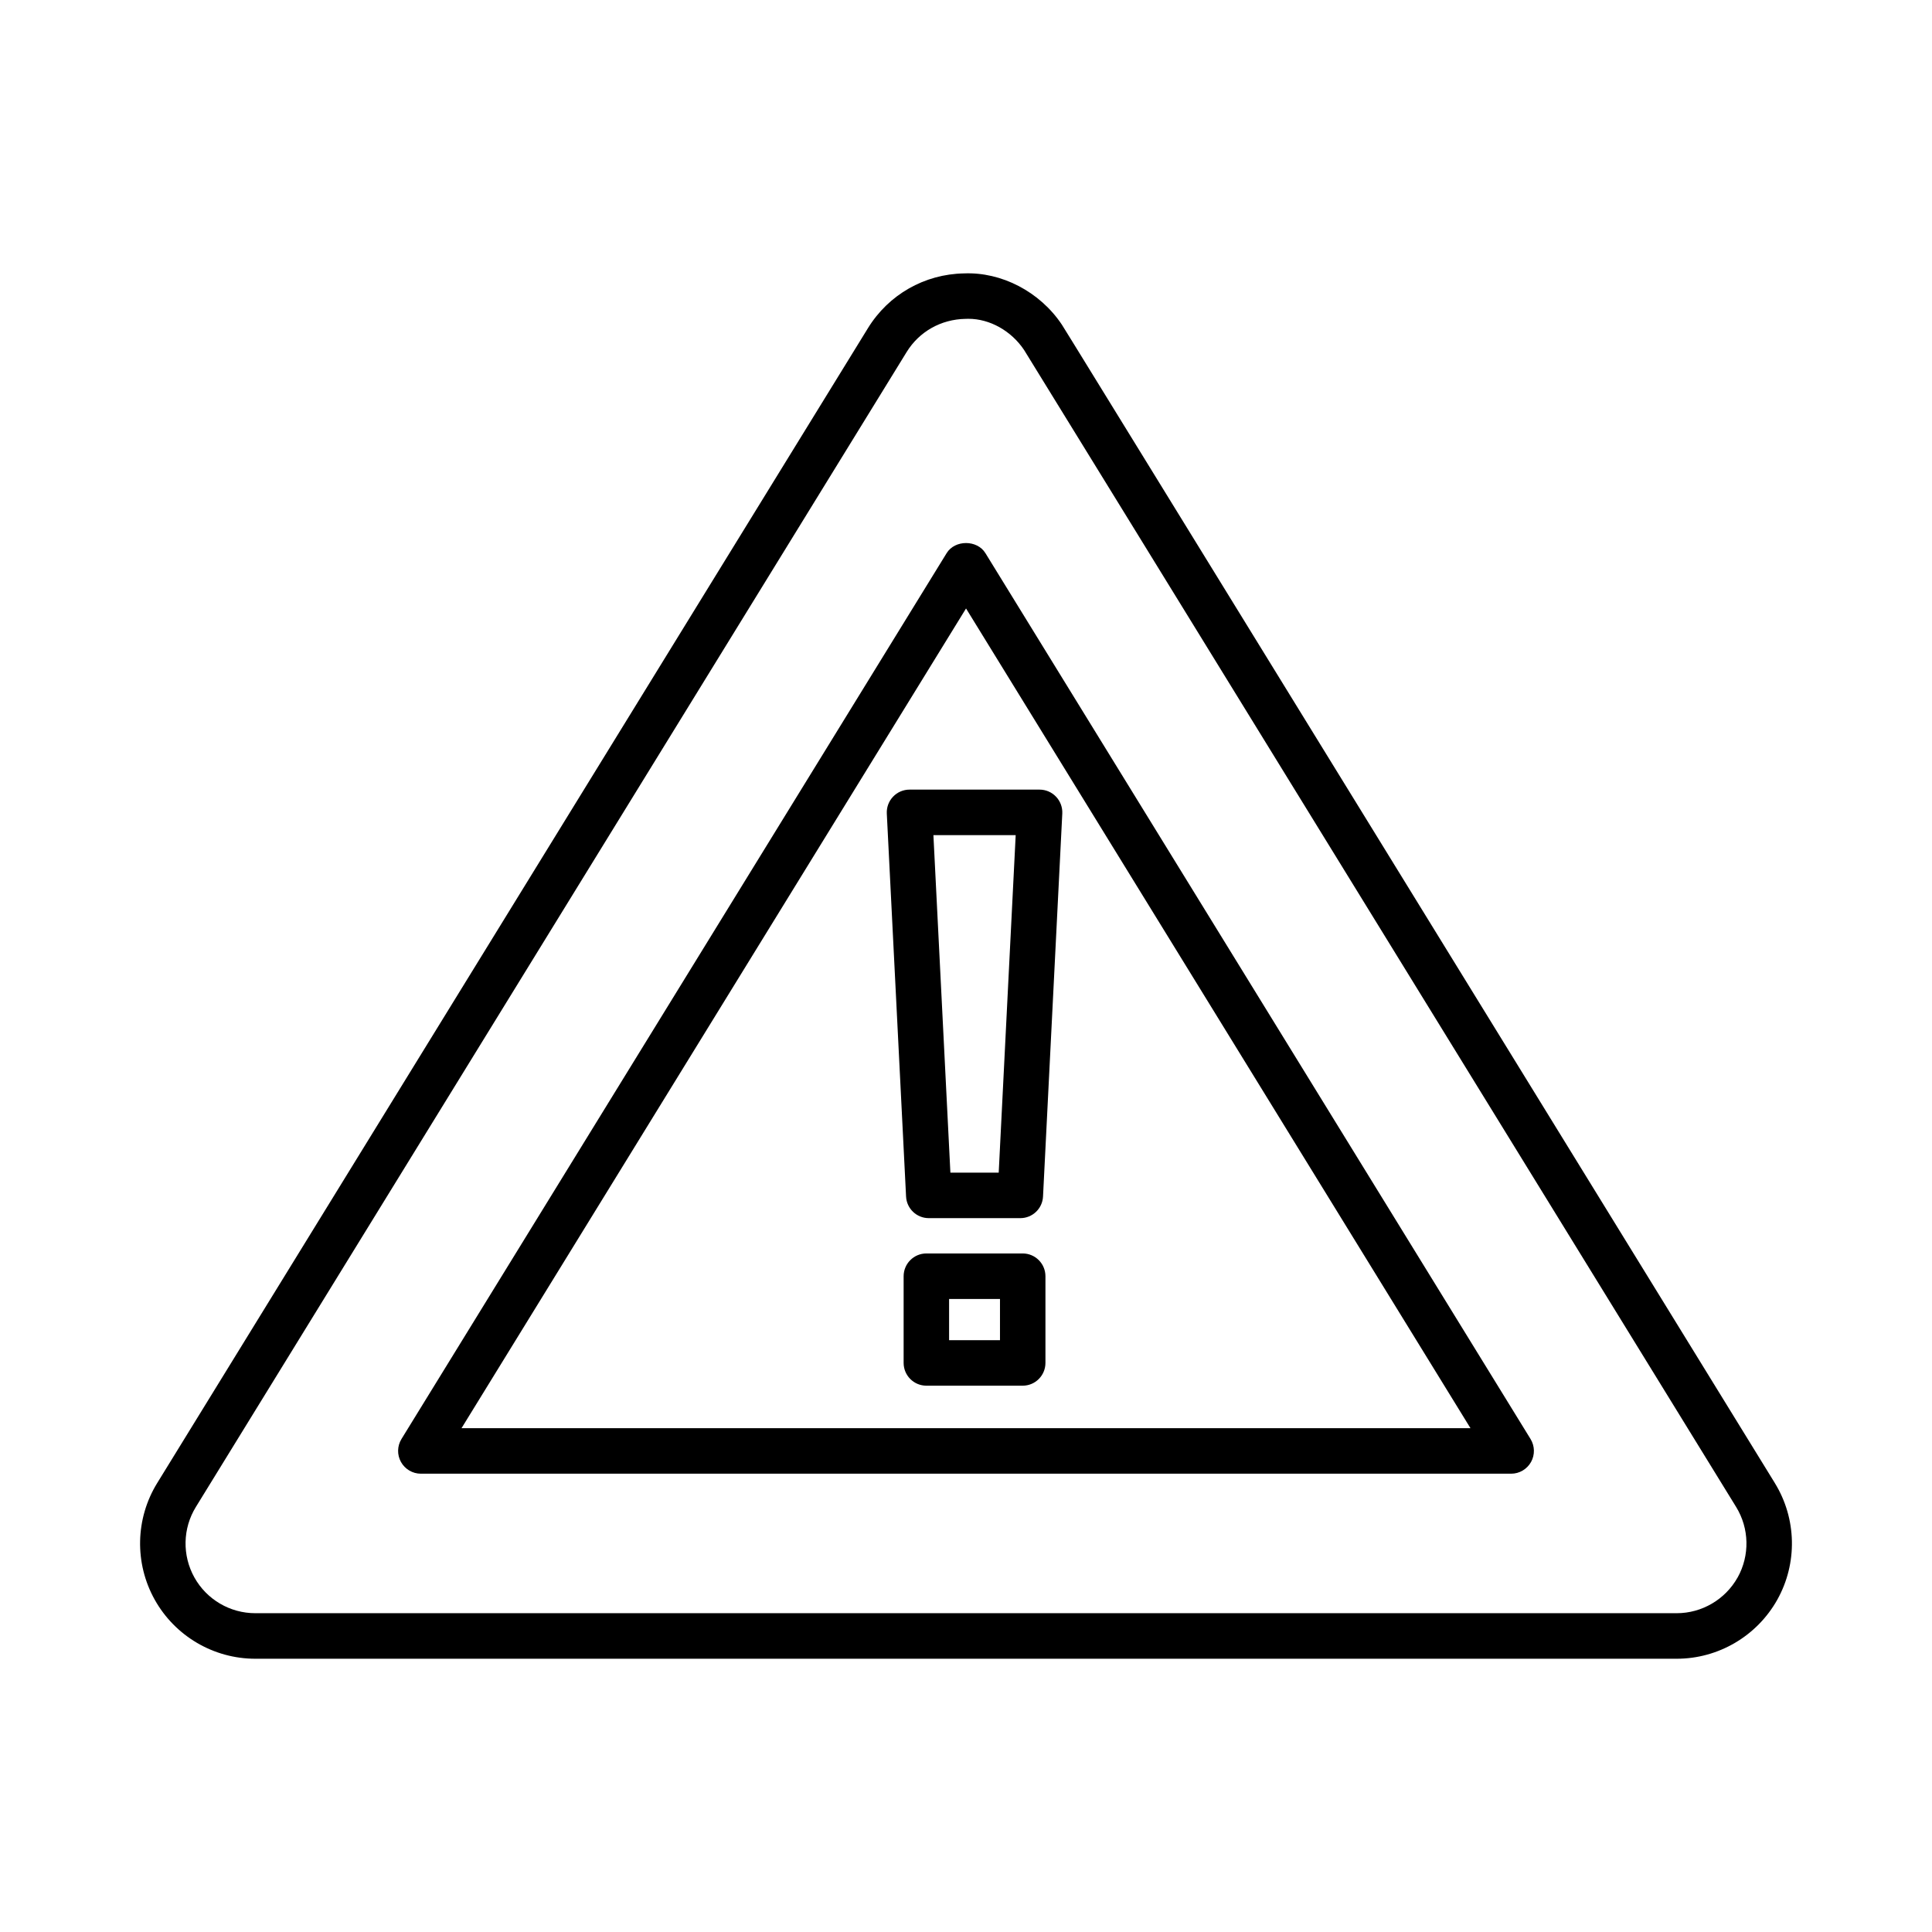
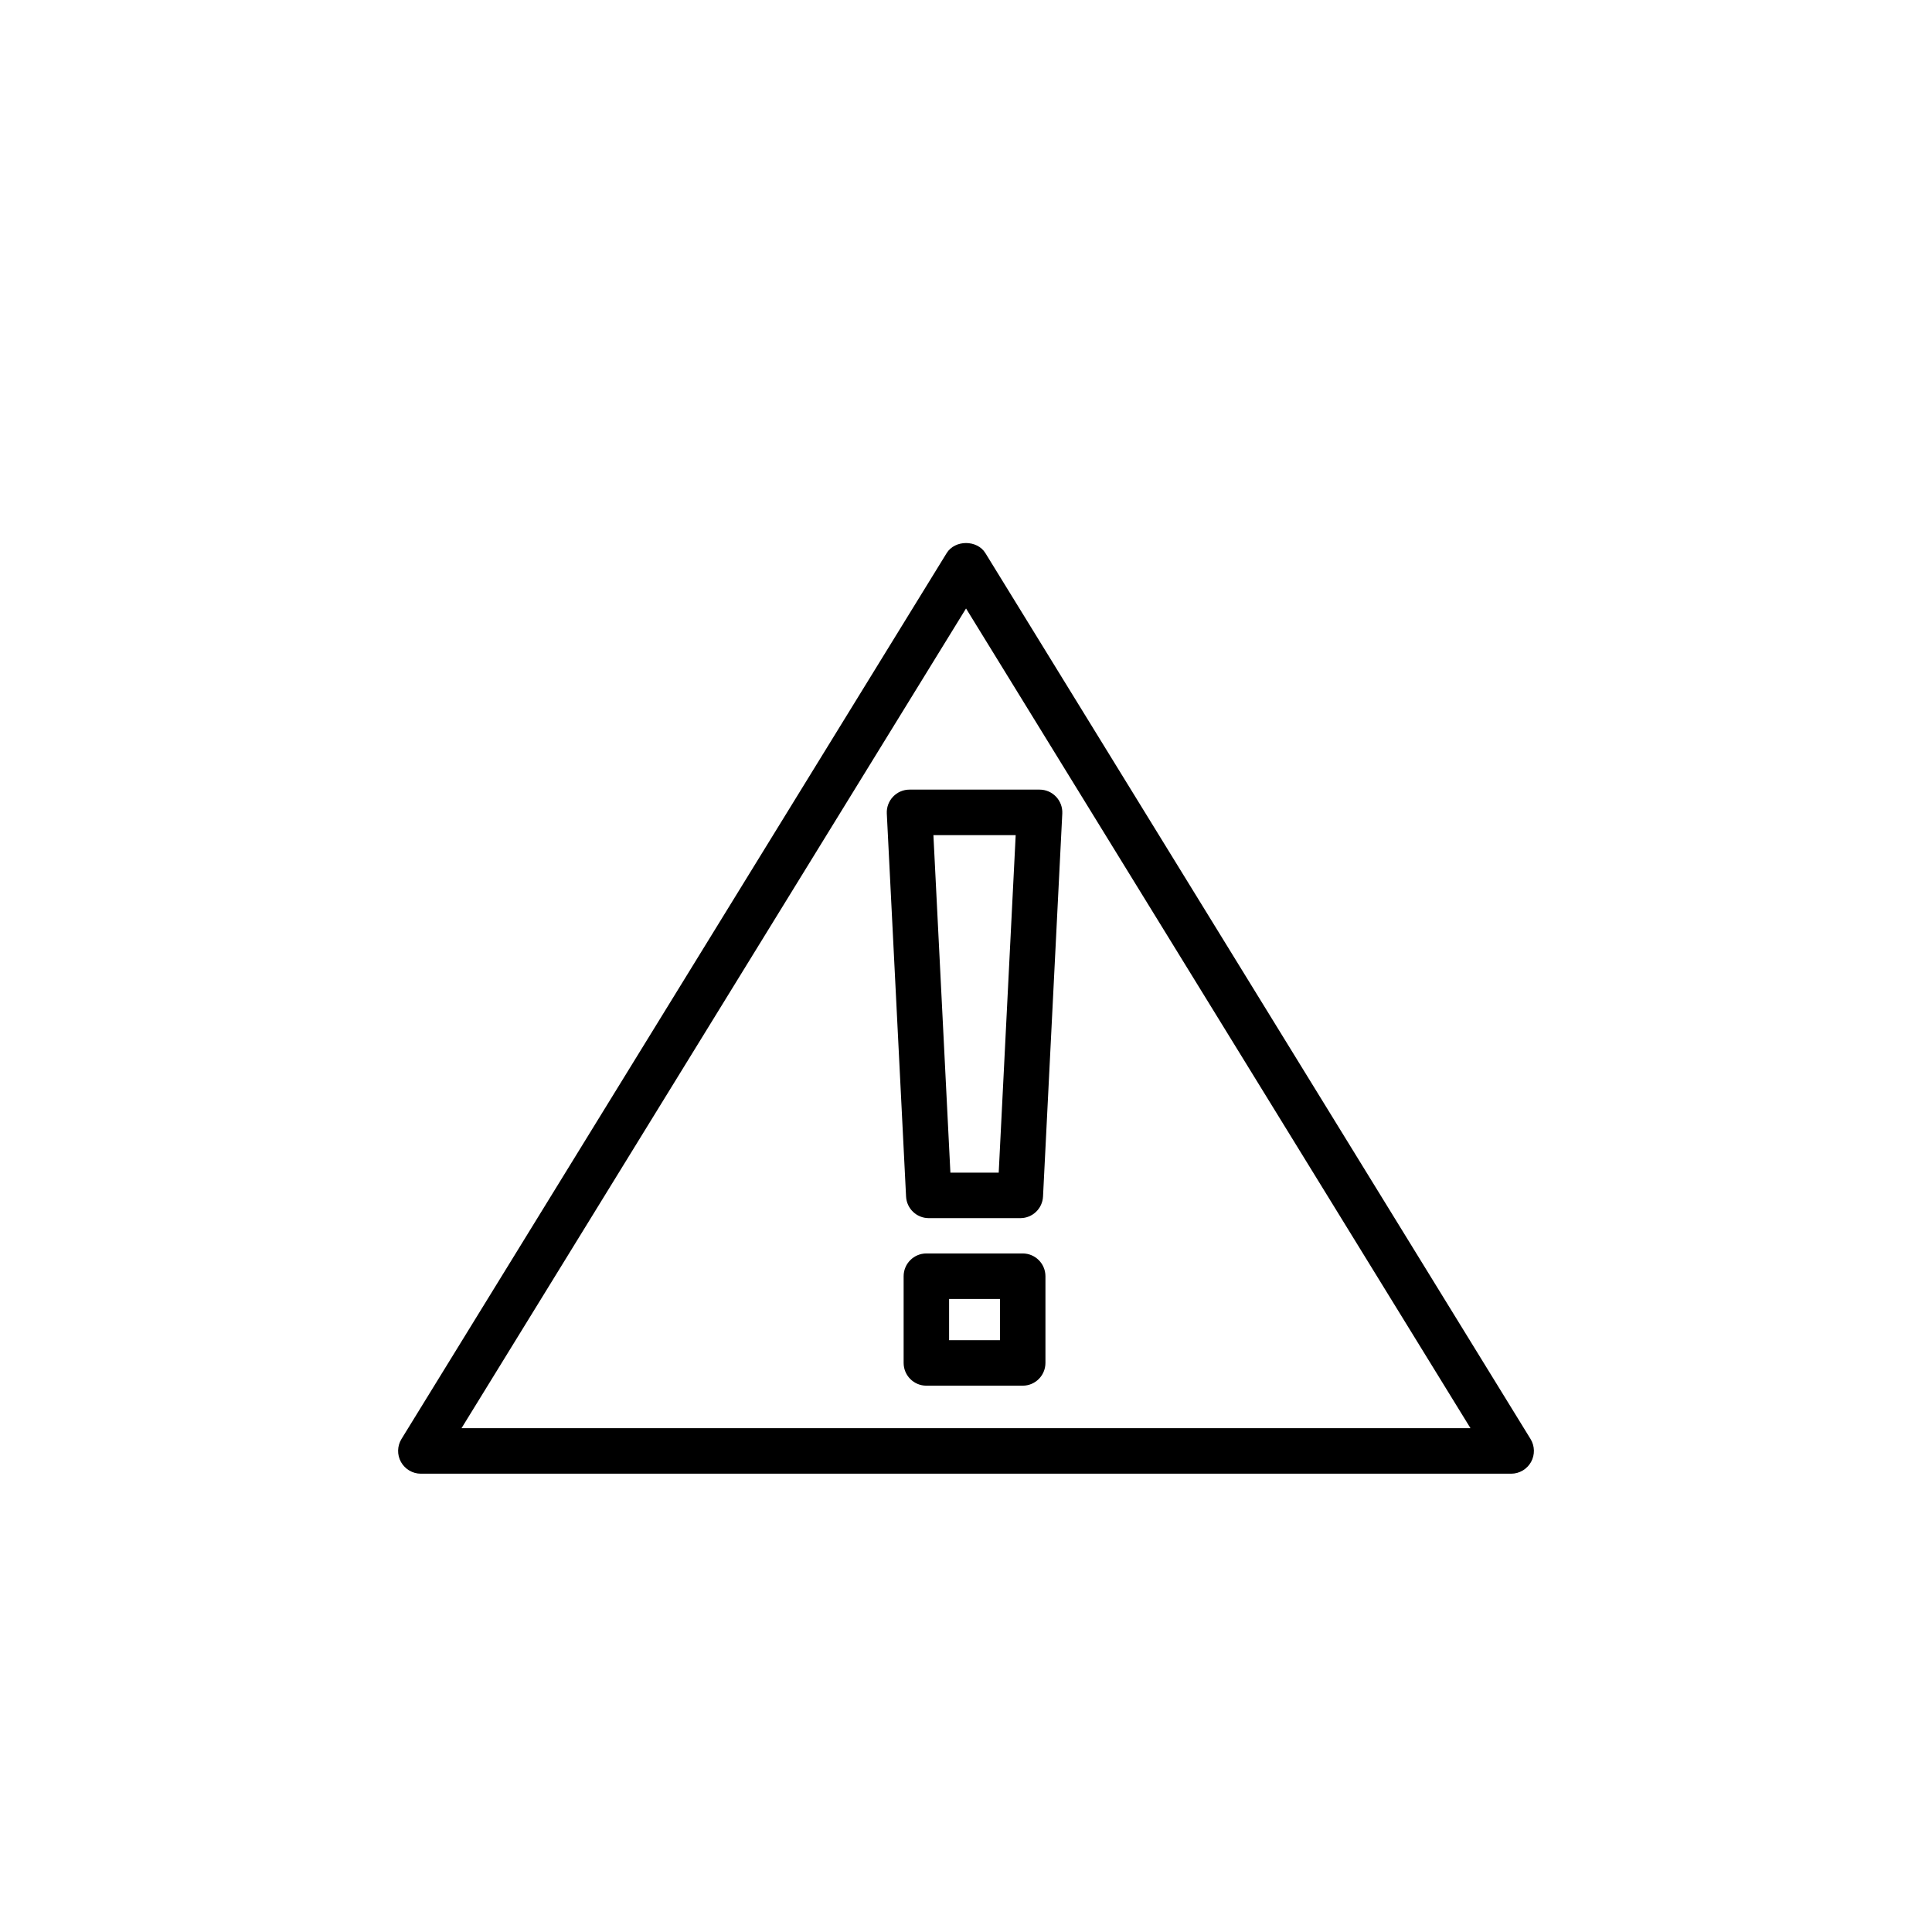
<svg xmlns="http://www.w3.org/2000/svg" fill="#000000" width="800px" height="800px" version="1.1" viewBox="144 144 512 512">
  <g>
    <path d="m405.14 290.58c-2.191-3.559-8.074-3.559-10.266 0l-144.48 234.77c-1.141 1.867-1.191 4.191-0.125 6.106 1.066 1.898 3.074 3.09 5.258 3.09h288.95c2.184 0 4.191-1.191 5.258-3.09 1.066-1.91 1.016-4.234-0.125-6.106zm-138.83 231.9 133.7-217.23 133.68 217.23z" />
-     <path d="m614.35 537.02c-188.56-306.42-188.56-306.42-188.93-306.96-5.848-8.781-16.027-14.02-25.965-13.605-10.465 0.191-19.984 5.621-25.457 14.535l-188.35 306.05c-5.789 9.414-6.039 21.242-0.648 30.891 5.391 9.652 15.605 15.652 26.656 15.652h376.69c11.031 0 21.25-6 26.66-15.652 5.387-9.648 5.141-21.488-0.656-30.906zm-9.863 25.023c-3.281 5.84-9.465 9.473-16.145 9.473h-376.69c-6.684 0-12.871-3.617-16.137-9.473-3.258-5.84-3.113-13.004 0.398-18.695l188.35-306.05c3.309-5.383 9.07-8.68 15.605-8.797 0.258-0.016 0.523-0.016 0.781-0.016 5.641 0 11.348 3.176 14.754 8.281 0.609 0.941 11.23 18.211 188.68 306.58 3.508 5.695 3.664 12.859 0.406 18.699z" />
    <path d="m380.66 355.14c-1.133 1.191-1.73 2.809-1.648 4.457l5.106 101.5c0.16 3.207 2.809 5.723 6.016 5.723h24.262c3.207 0 5.856-2.516 6.016-5.723l5.106-101.5c0.082-1.648-0.516-3.266-1.648-4.457-1.141-1.207-2.723-1.883-4.367-1.883h-34.473c-1.648 0-3.227 0.676-4.367 1.883zm32.508 10.18-4.5 89.438h-12.805l-4.5-89.438z" />
    <path d="m415.03 476.18h-25.535c-3.324 0-6.023 2.707-6.023 6.031v22.977c0 3.324 2.699 6.031 6.023 6.031h25.535c3.324 0 6.023-2.707 6.023-6.031v-22.977c0-3.324-2.699-6.031-6.023-6.031zm-6.023 22.98h-13.488v-10.914h13.488z" />
  </g>
</svg>